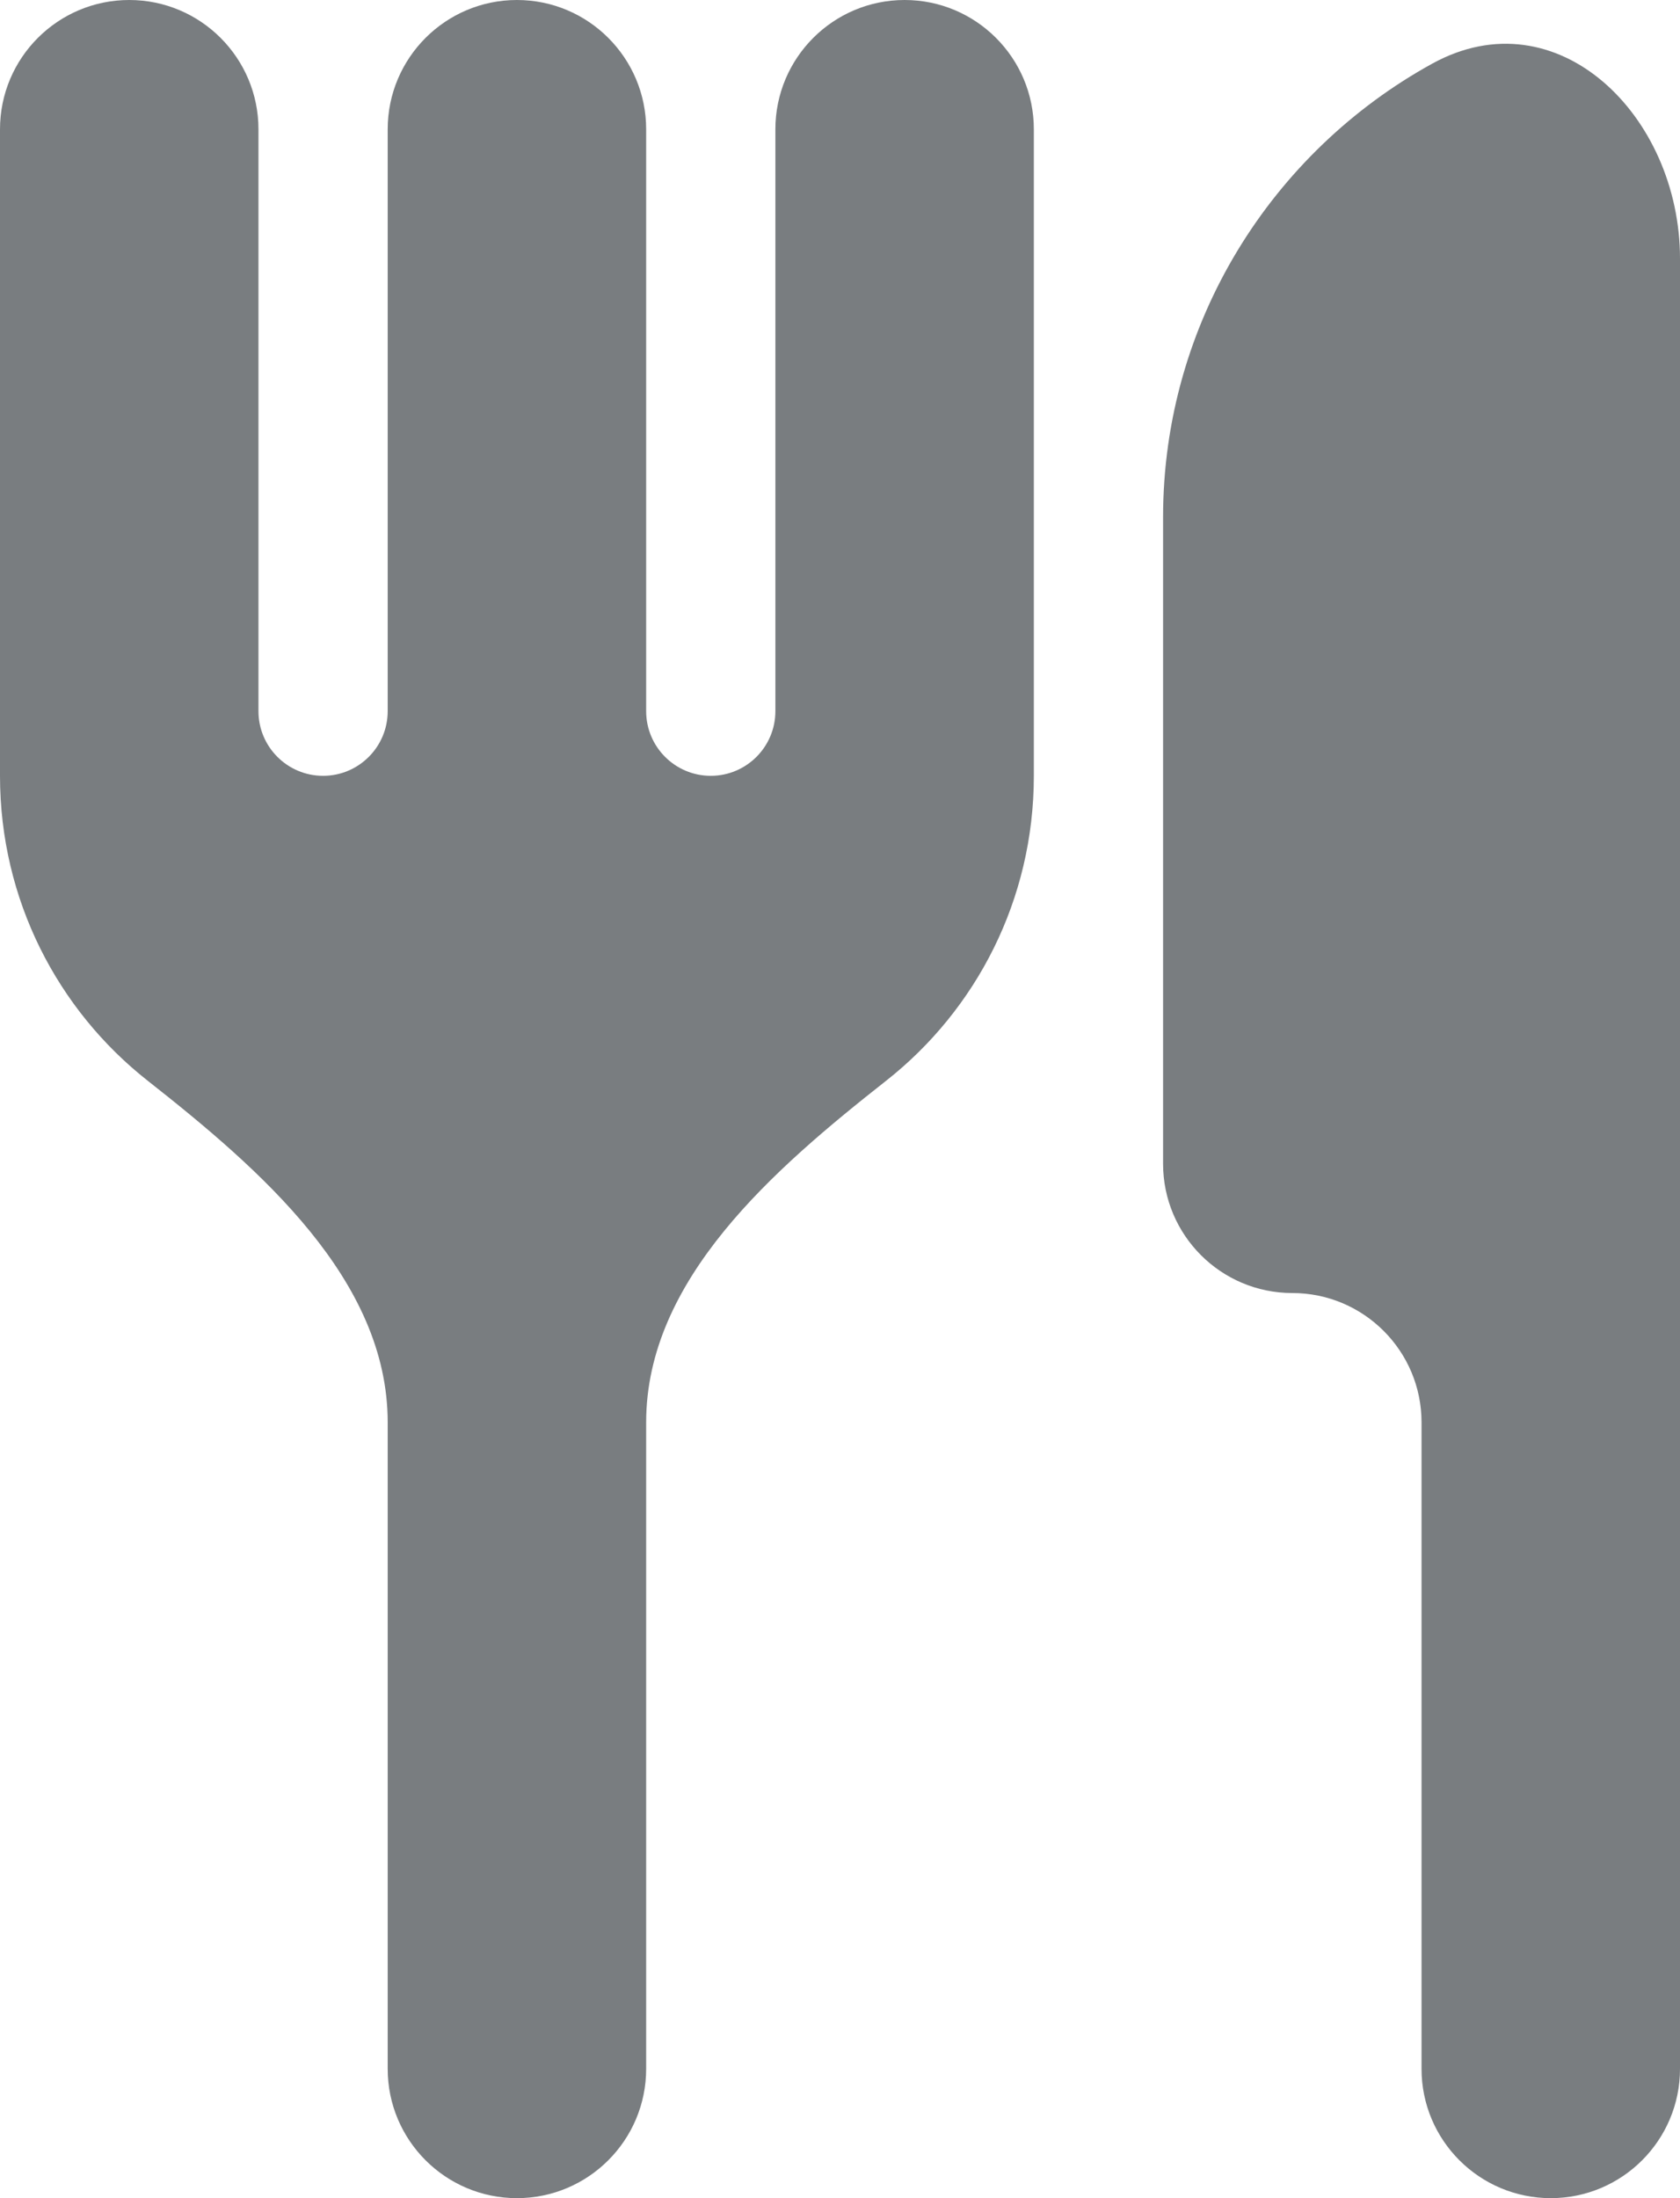
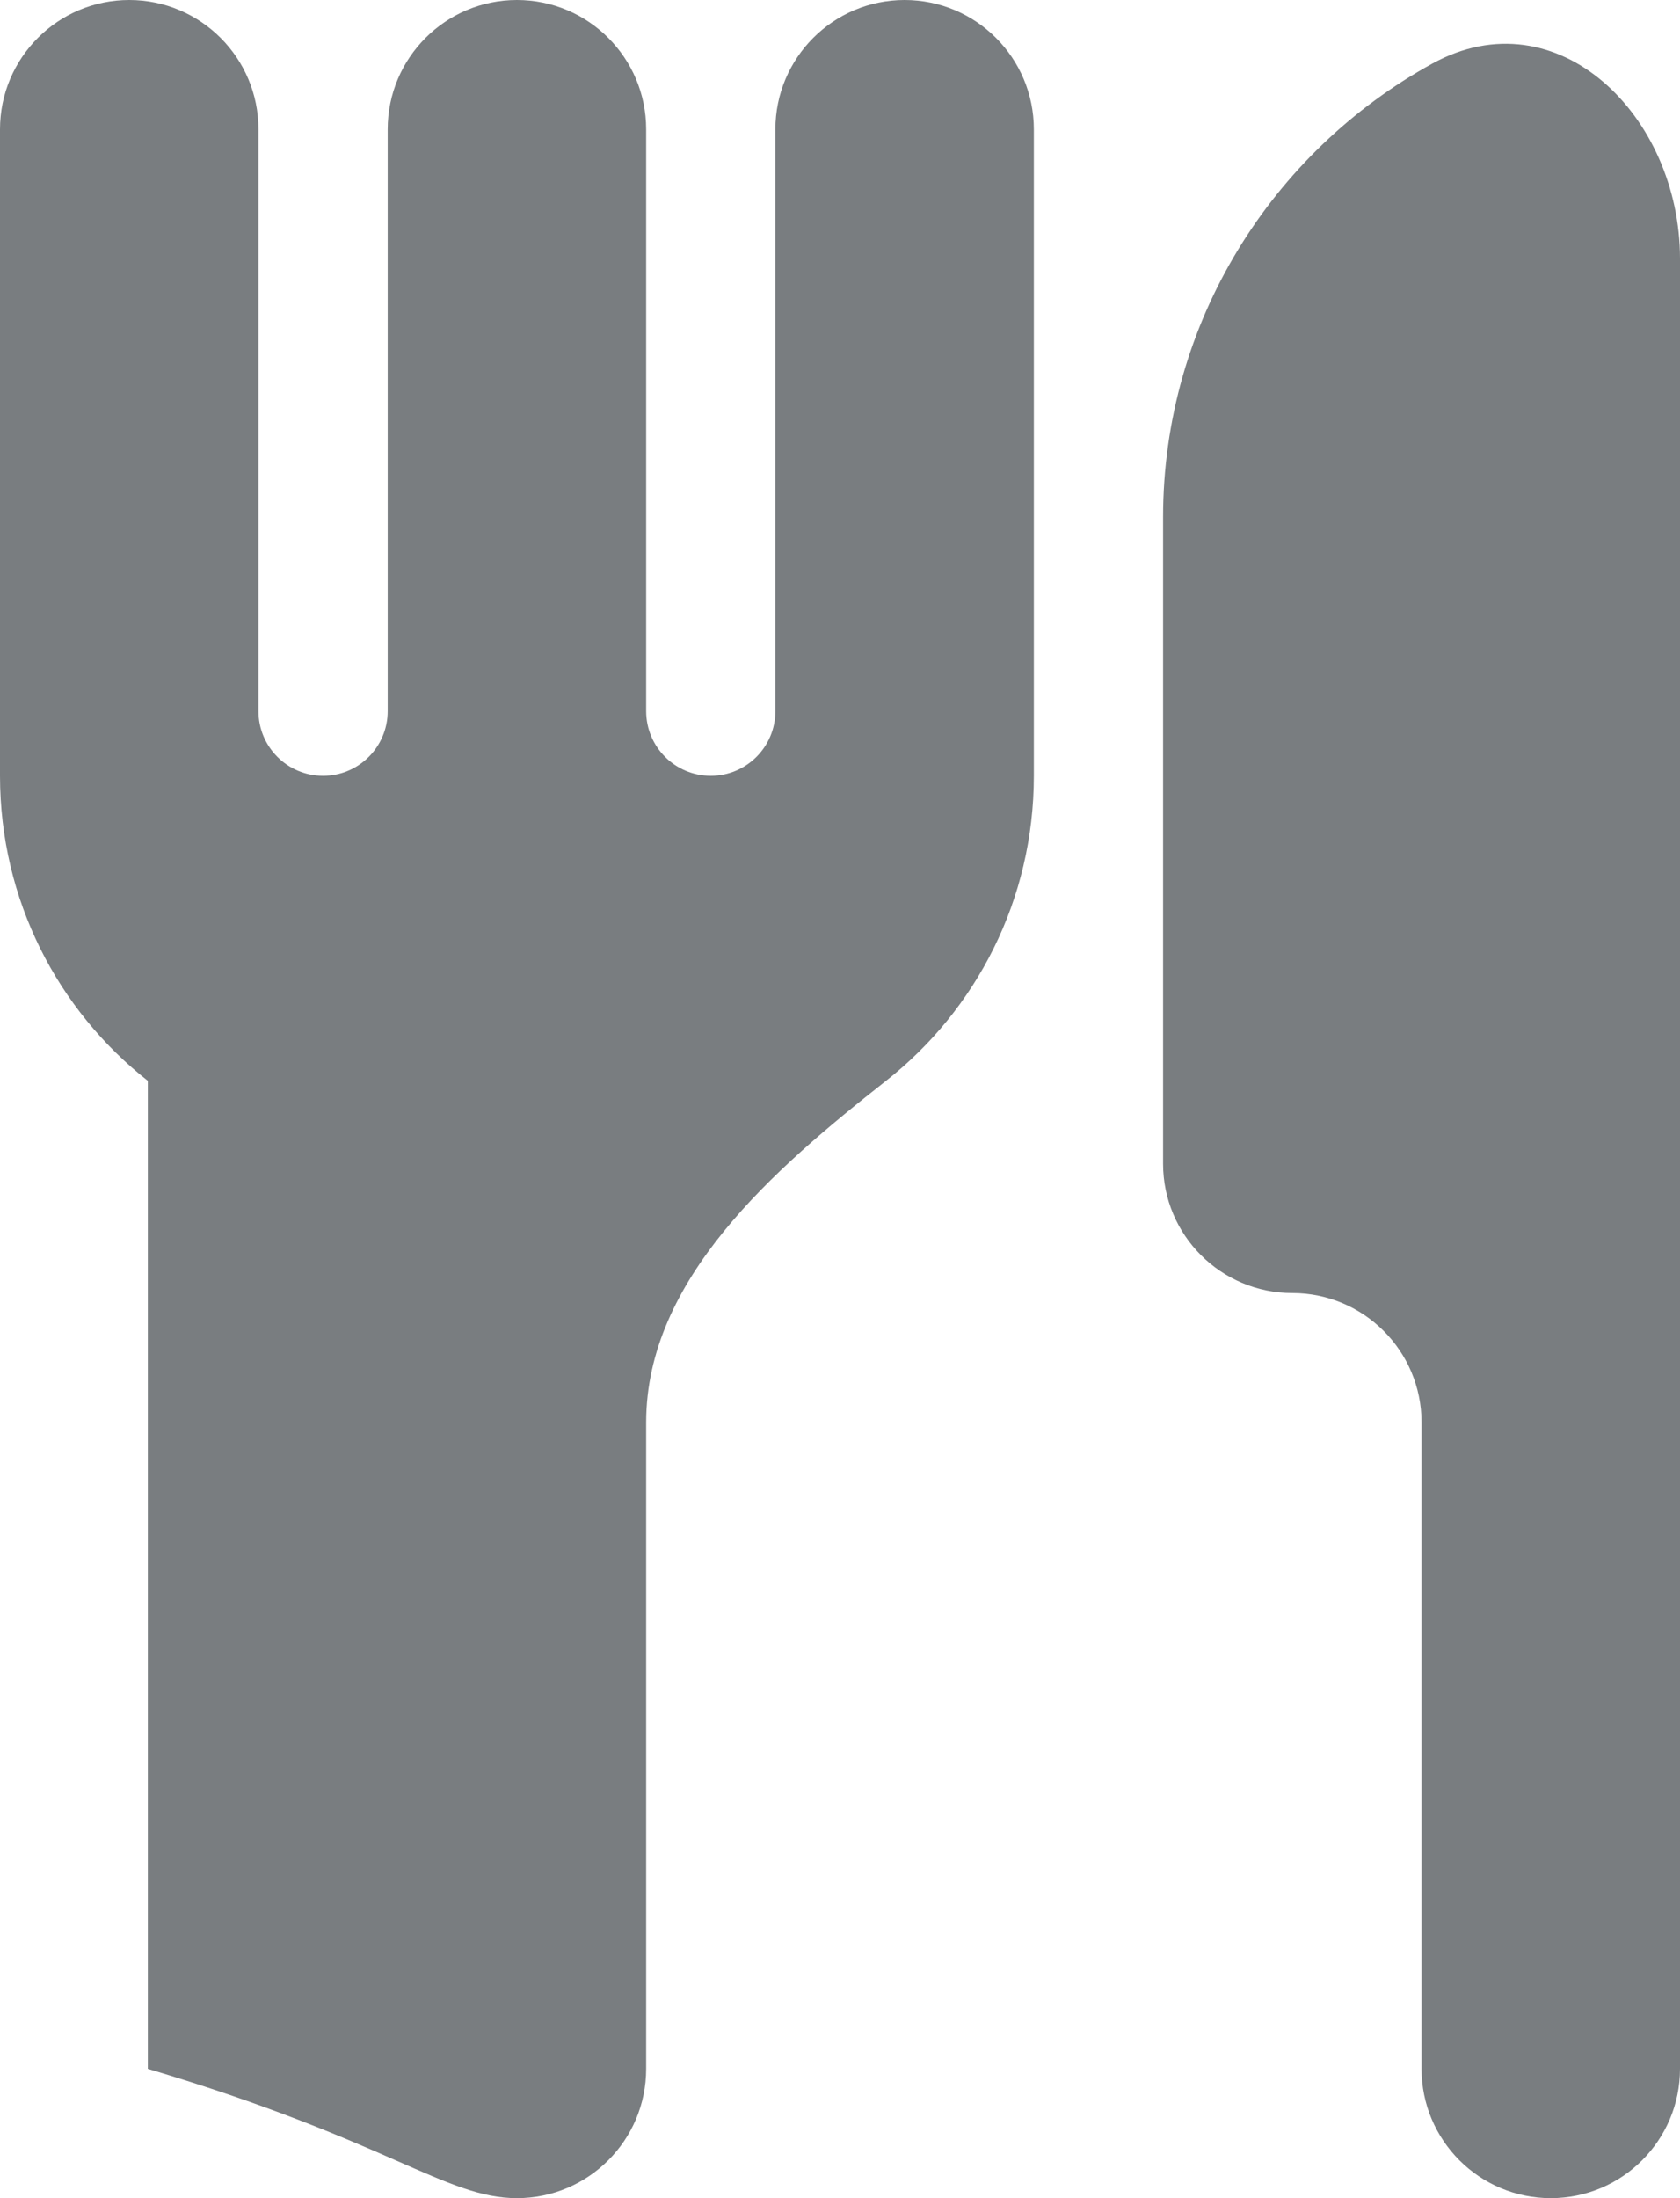
<svg xmlns="http://www.w3.org/2000/svg" width="13" height="17" viewBox="0 0 13 17" fill="none">
-   <path d="M7 0C6.448 0 6 0.448 6 1V5.5C6 5.776 5.776 6 5.5 6C5.224 6 5 5.776 5 5.5V1C5 0.448 4.552 0 4 0C3.448 0 3 0.448 3 1V5.5C3 5.776 2.776 6 2.5 6C2.224 6 2 5.776 2 5.5V1C2 0.448 1.552 0 1 0C0.448 0 0 0.448 0 1V6C0 6.959 0.447 7.811 1.144 8.359C2.012 9.042 3 9.895 3 11V16C3 16.552 3.448 17 4 17C4.552 17 5 16.552 5 16V11C5 9.895 5.988 9.042 6.856 8.359C7.553 7.811 8 6.959 8 6V1C8 0.448 7.552 0 7 0ZM9 4V9C9 9.552 9.448 10 10 10C10.552 10 11 10.448 11 11V16C11 16.552 11.448 17 12 17C12.552 17 13 16.552 13 16V2C13 0.895 12.051 -0.04 11.083 0.492C9.844 1.174 9 2.493 9 4Z" fill="#797D80" />
+   <path d="M7 0C6.448 0 6 0.448 6 1V5.5C6 5.776 5.776 6 5.5 6C5.224 6 5 5.776 5 5.5V1C5 0.448 4.552 0 4 0C3.448 0 3 0.448 3 1V5.5C3 5.776 2.776 6 2.5 6C2.224 6 2 5.776 2 5.5V1C2 0.448 1.552 0 1 0C0.448 0 0 0.448 0 1V6C0 6.959 0.447 7.811 1.144 8.359V16C3 16.552 3.448 17 4 17C4.552 17 5 16.552 5 16V11C5 9.895 5.988 9.042 6.856 8.359C7.553 7.811 8 6.959 8 6V1C8 0.448 7.552 0 7 0ZM9 4V9C9 9.552 9.448 10 10 10C10.552 10 11 10.448 11 11V16C11 16.552 11.448 17 12 17C12.552 17 13 16.552 13 16V2C13 0.895 12.051 -0.04 11.083 0.492C9.844 1.174 9 2.493 9 4Z" fill="#797D80" />
</svg>